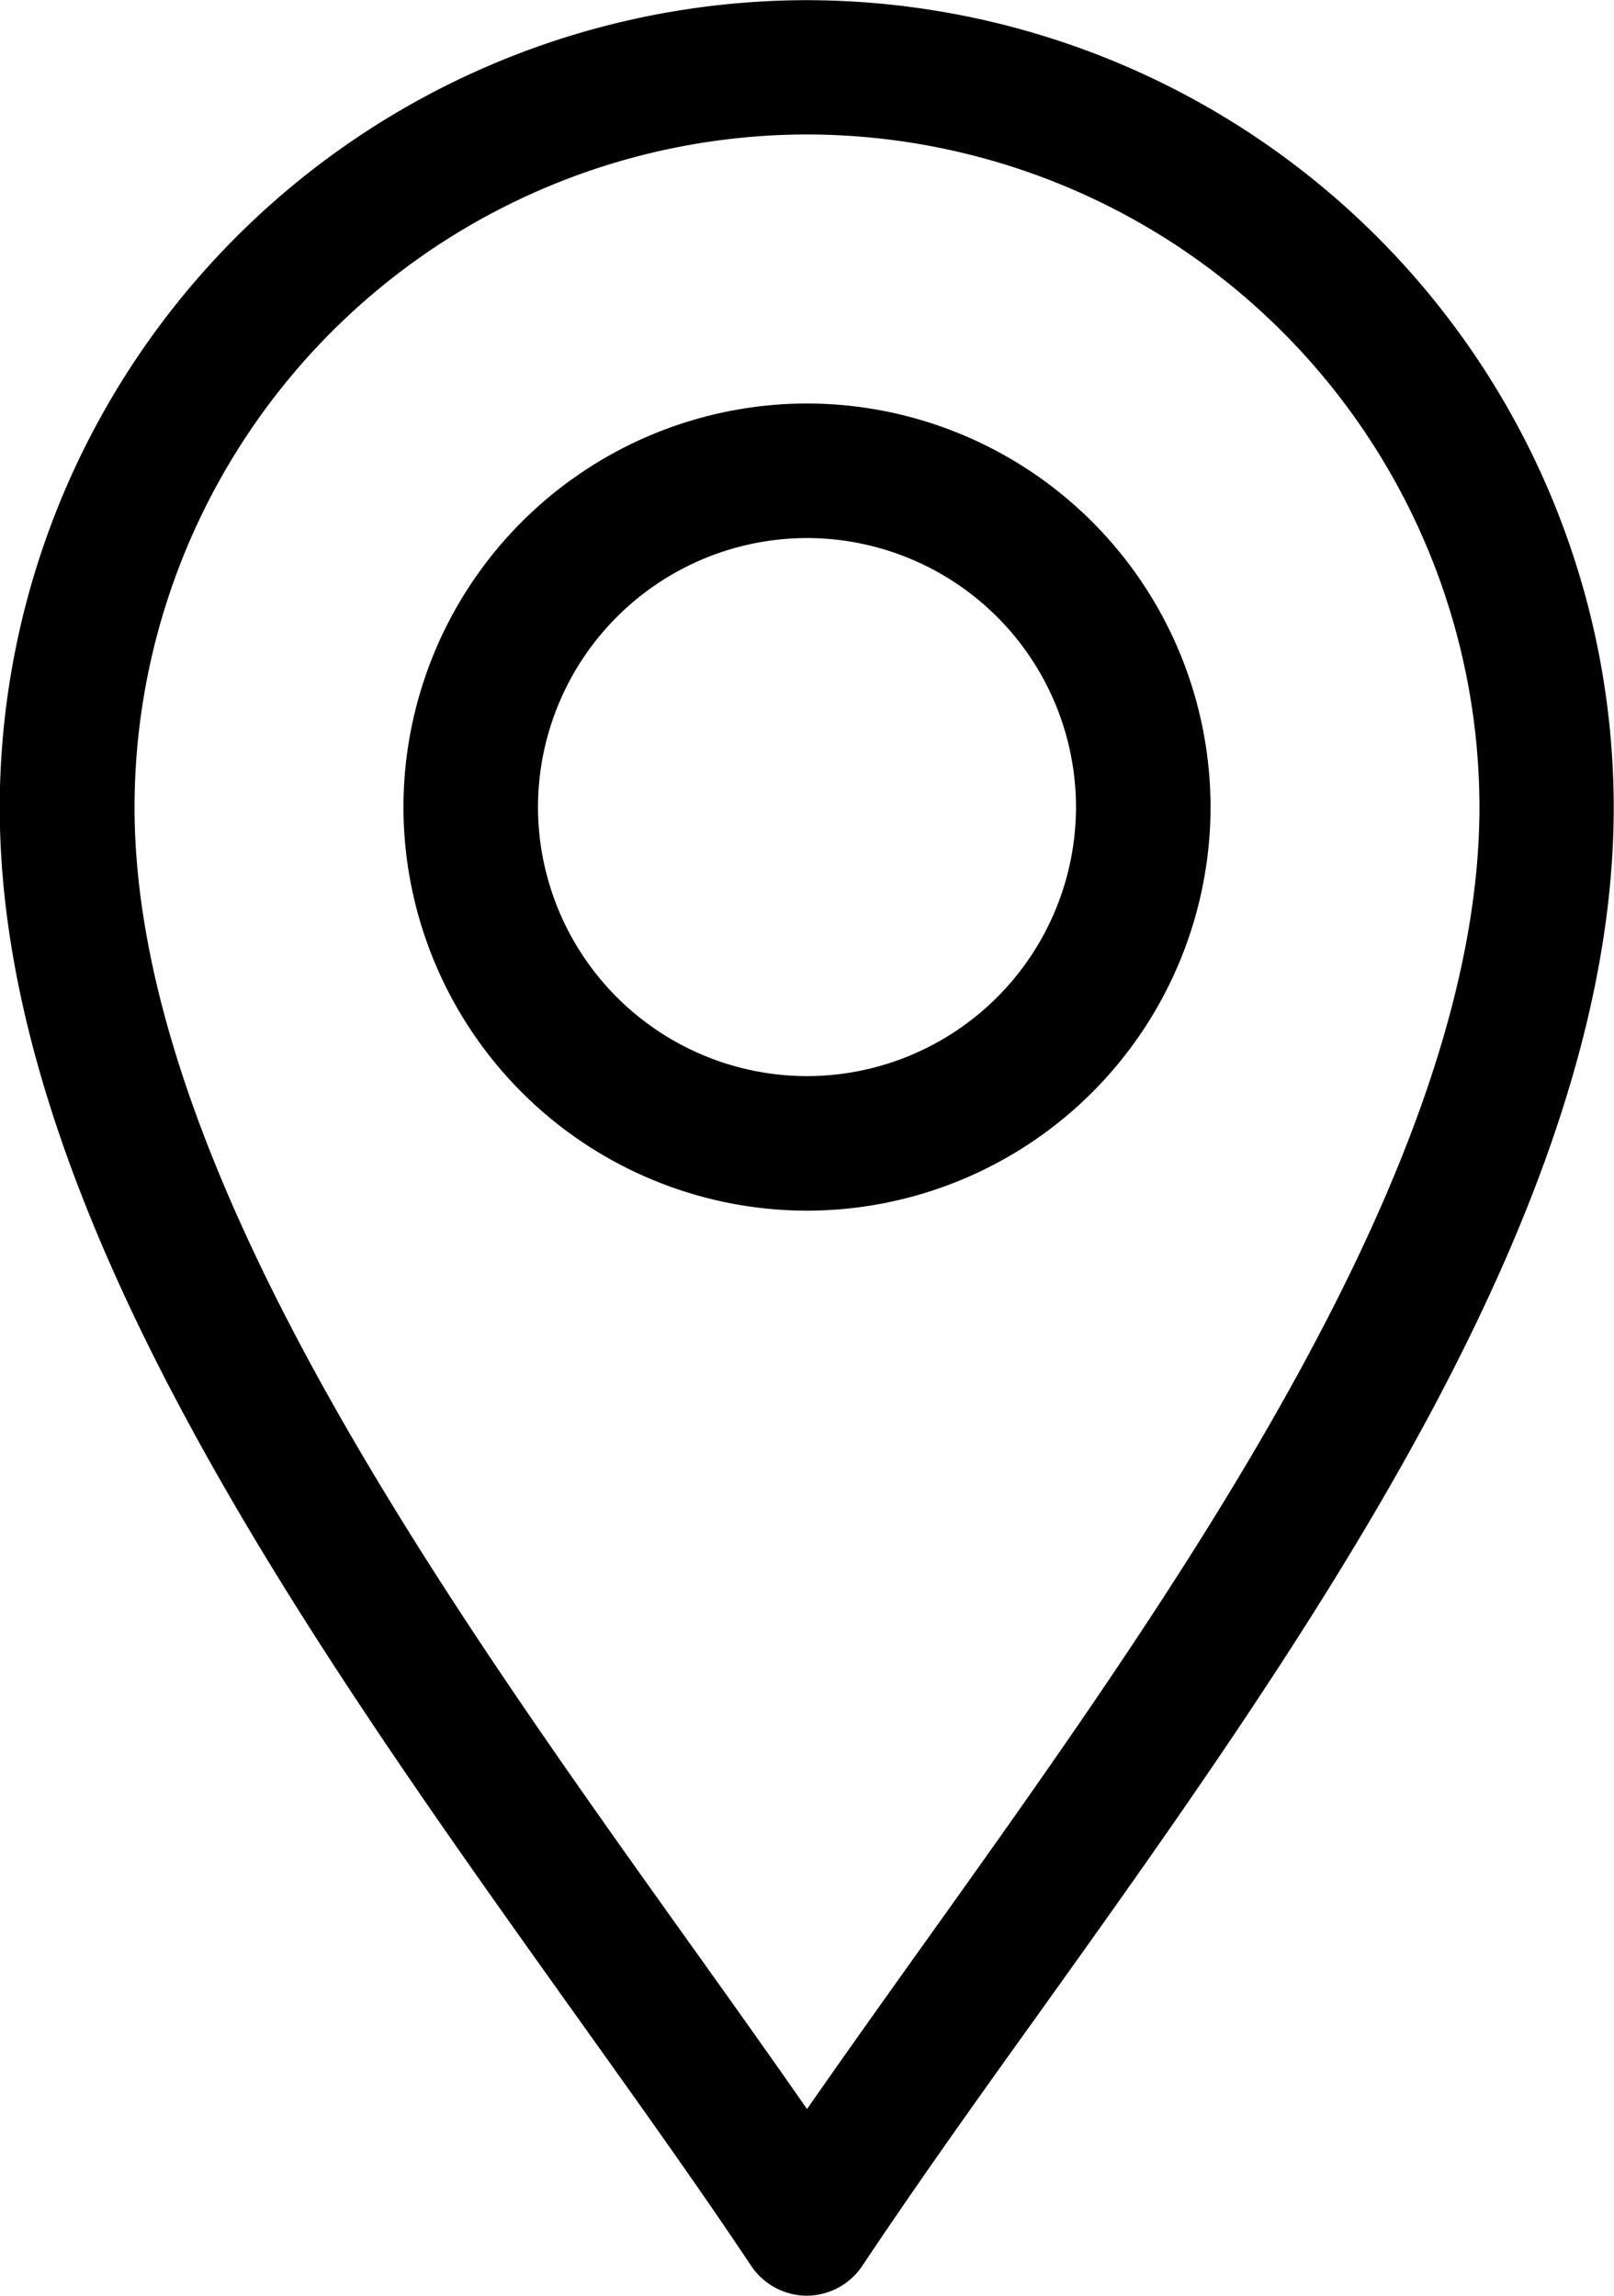
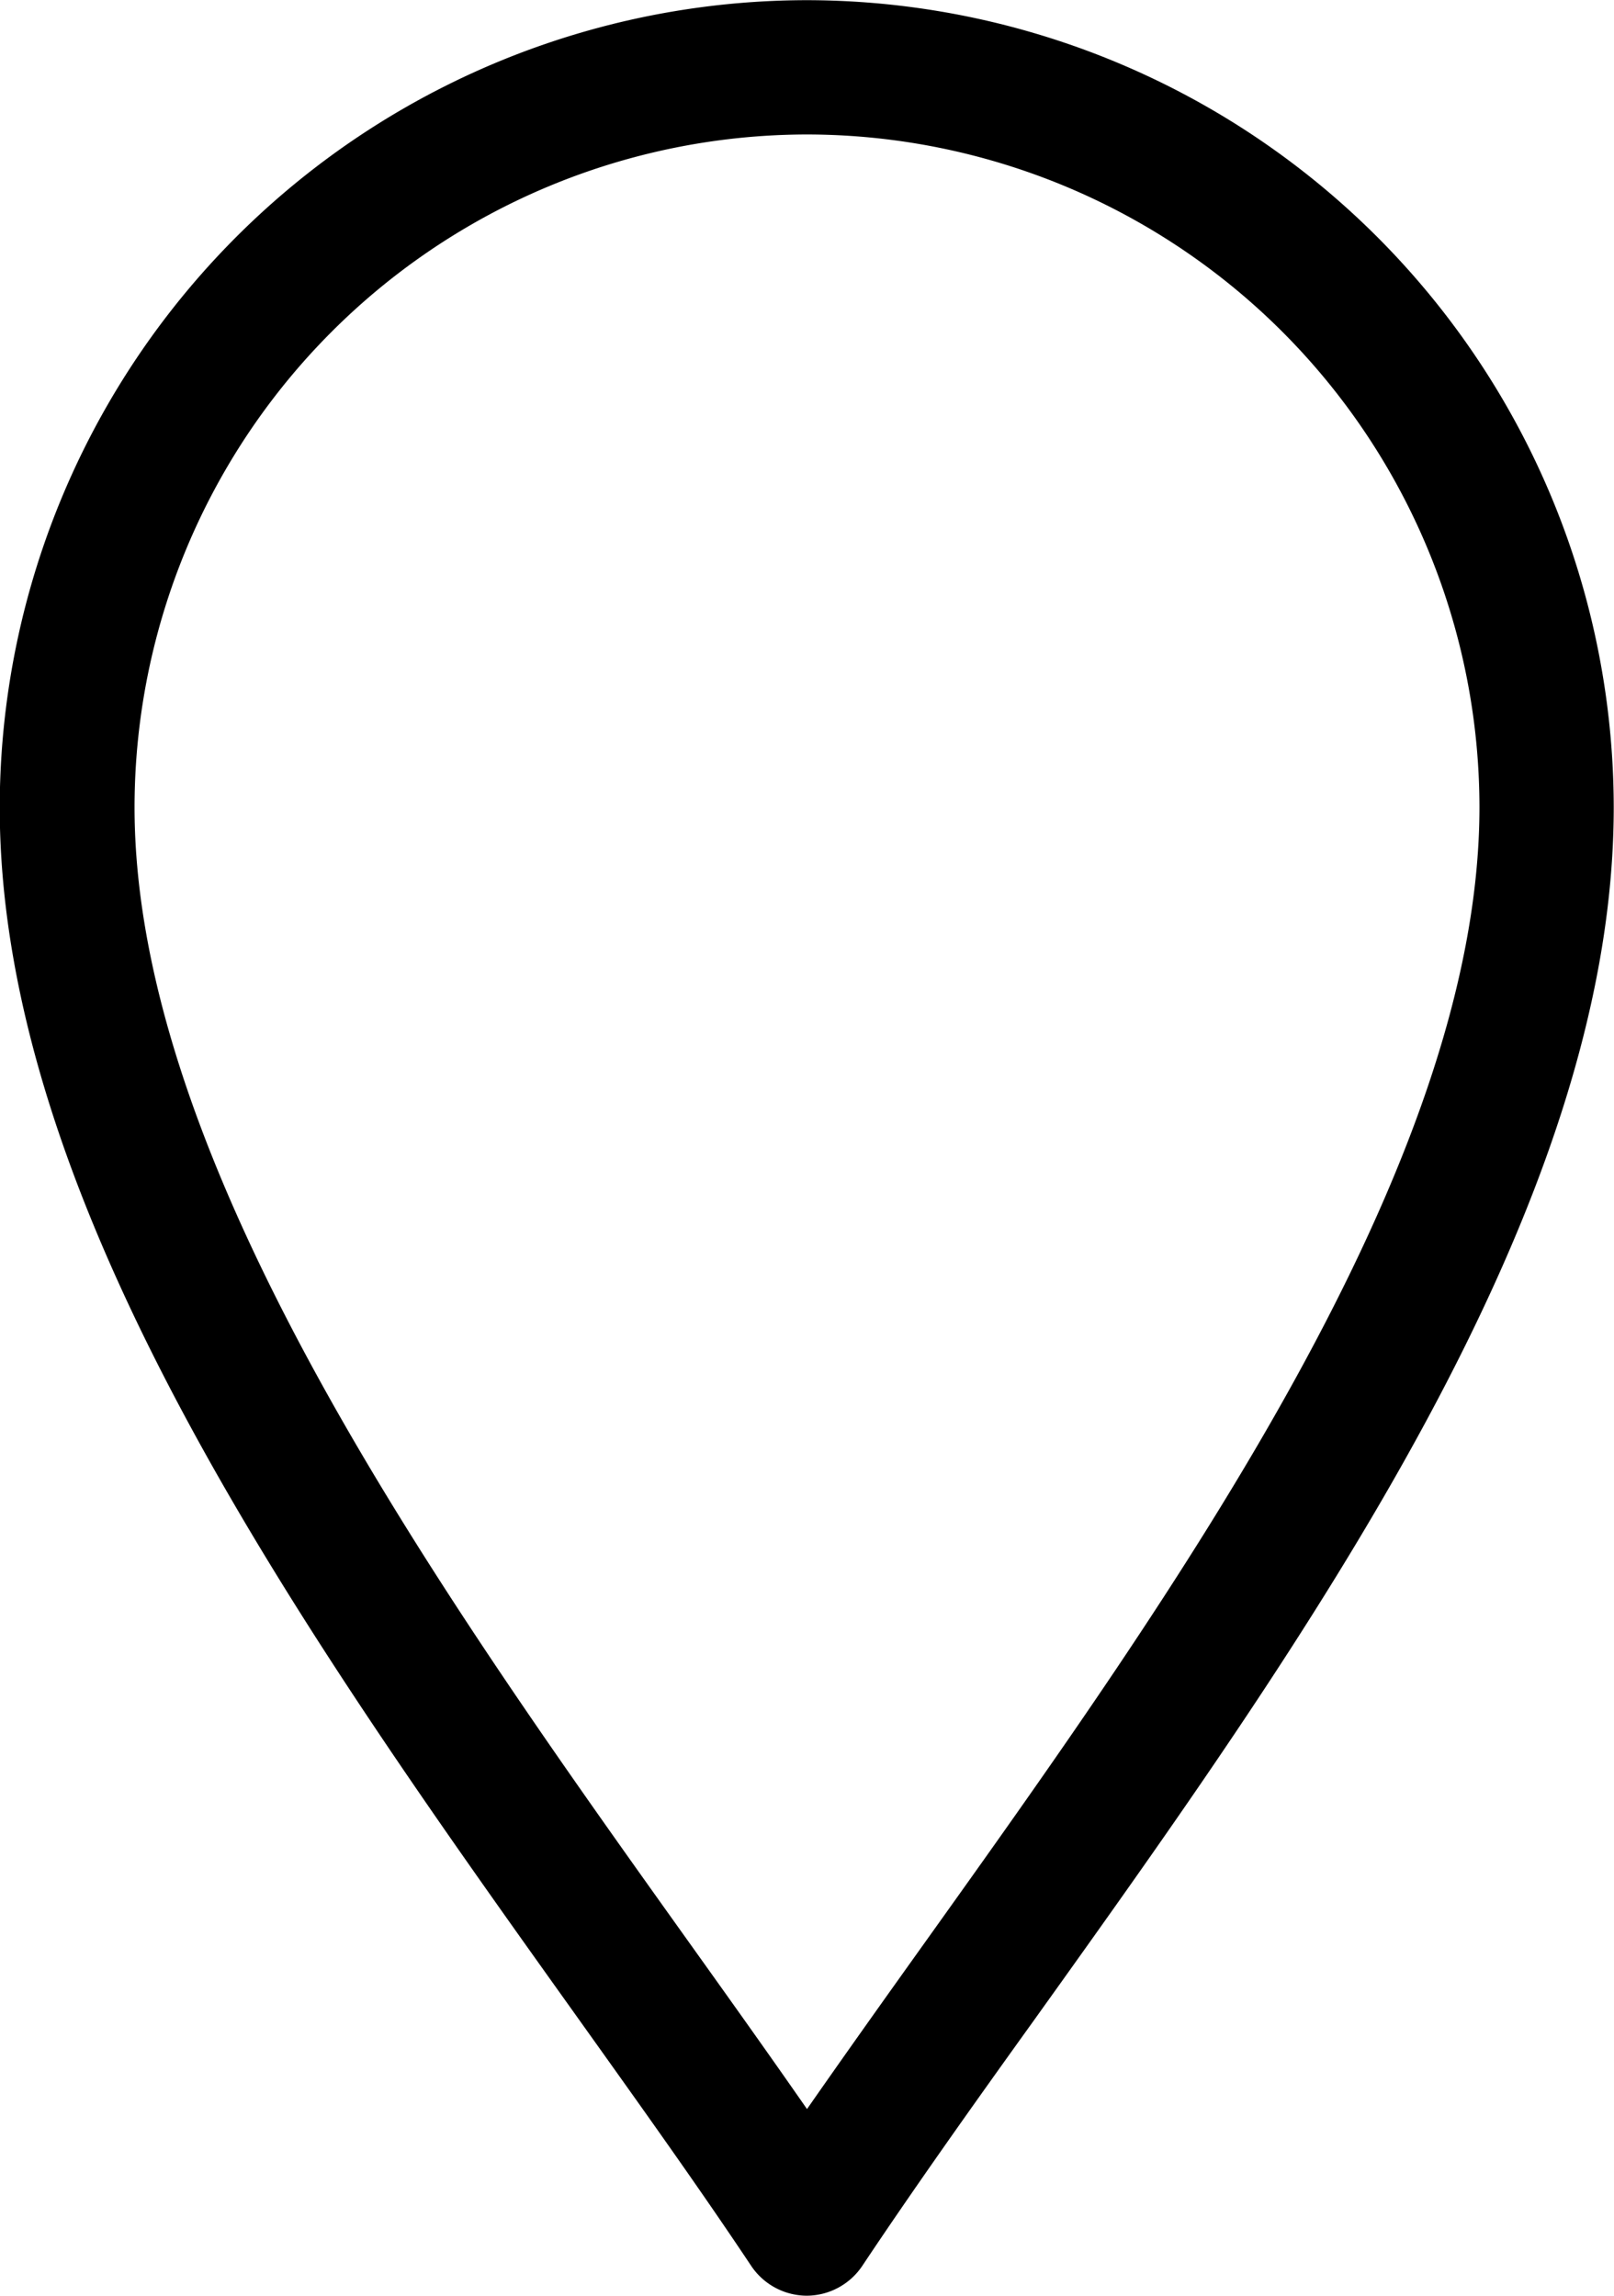
<svg xmlns="http://www.w3.org/2000/svg" width="18.102" height="25.746" viewBox="0 0 18.102 25.746">
  <g id="Group_68118" data-name="Group 68118" transform="translate(1979.667 15612)">
    <path id="Path_36972" data-name="Path 36972" d="M-230.948-636.92a.754.754,0,0,1-.628-.336c-.574-.862-1.232-1.782-1.927-2.756-3.045-4.264-6.5-9.1-6.5-13.6a9.061,9.061,0,0,1,9.051-9.051,9.061,9.061,0,0,1,9.051,9.051c0,4.5-3.451,9.338-6.5,13.6-.7.974-1.353,1.895-1.927,2.756A.754.754,0,0,1-230.948-636.92Zm0-24.237a7.551,7.551,0,0,0-7.543,7.543c0,4.021,3.446,8.848,6.215,12.726.463.648.909,1.273,1.327,1.875.418-.6.864-1.227,1.327-1.875,2.769-3.878,6.215-8.7,6.215-12.726A7.551,7.551,0,0,0-230.948-661.157Z" transform="translate(-1739.667 -14949.335)" />
-     <path id="Path_36973" data-name="Path 36973" d="M-115.474-210.948A4.531,4.531,0,0,1-120-215.474,4.531,4.531,0,0,1-115.474-220a4.531,4.531,0,0,1,4.526,4.526A4.531,4.531,0,0,1-115.474-210.948Zm0-7.543a3.02,3.02,0,0,0-3.017,3.017,3.02,3.02,0,0,0,3.017,3.017,3.02,3.02,0,0,0,3.017-3.017A3.02,3.02,0,0,0-115.474-218.491Z" transform="translate(-1855.142 -15387.475)" />
  </g>
</svg>